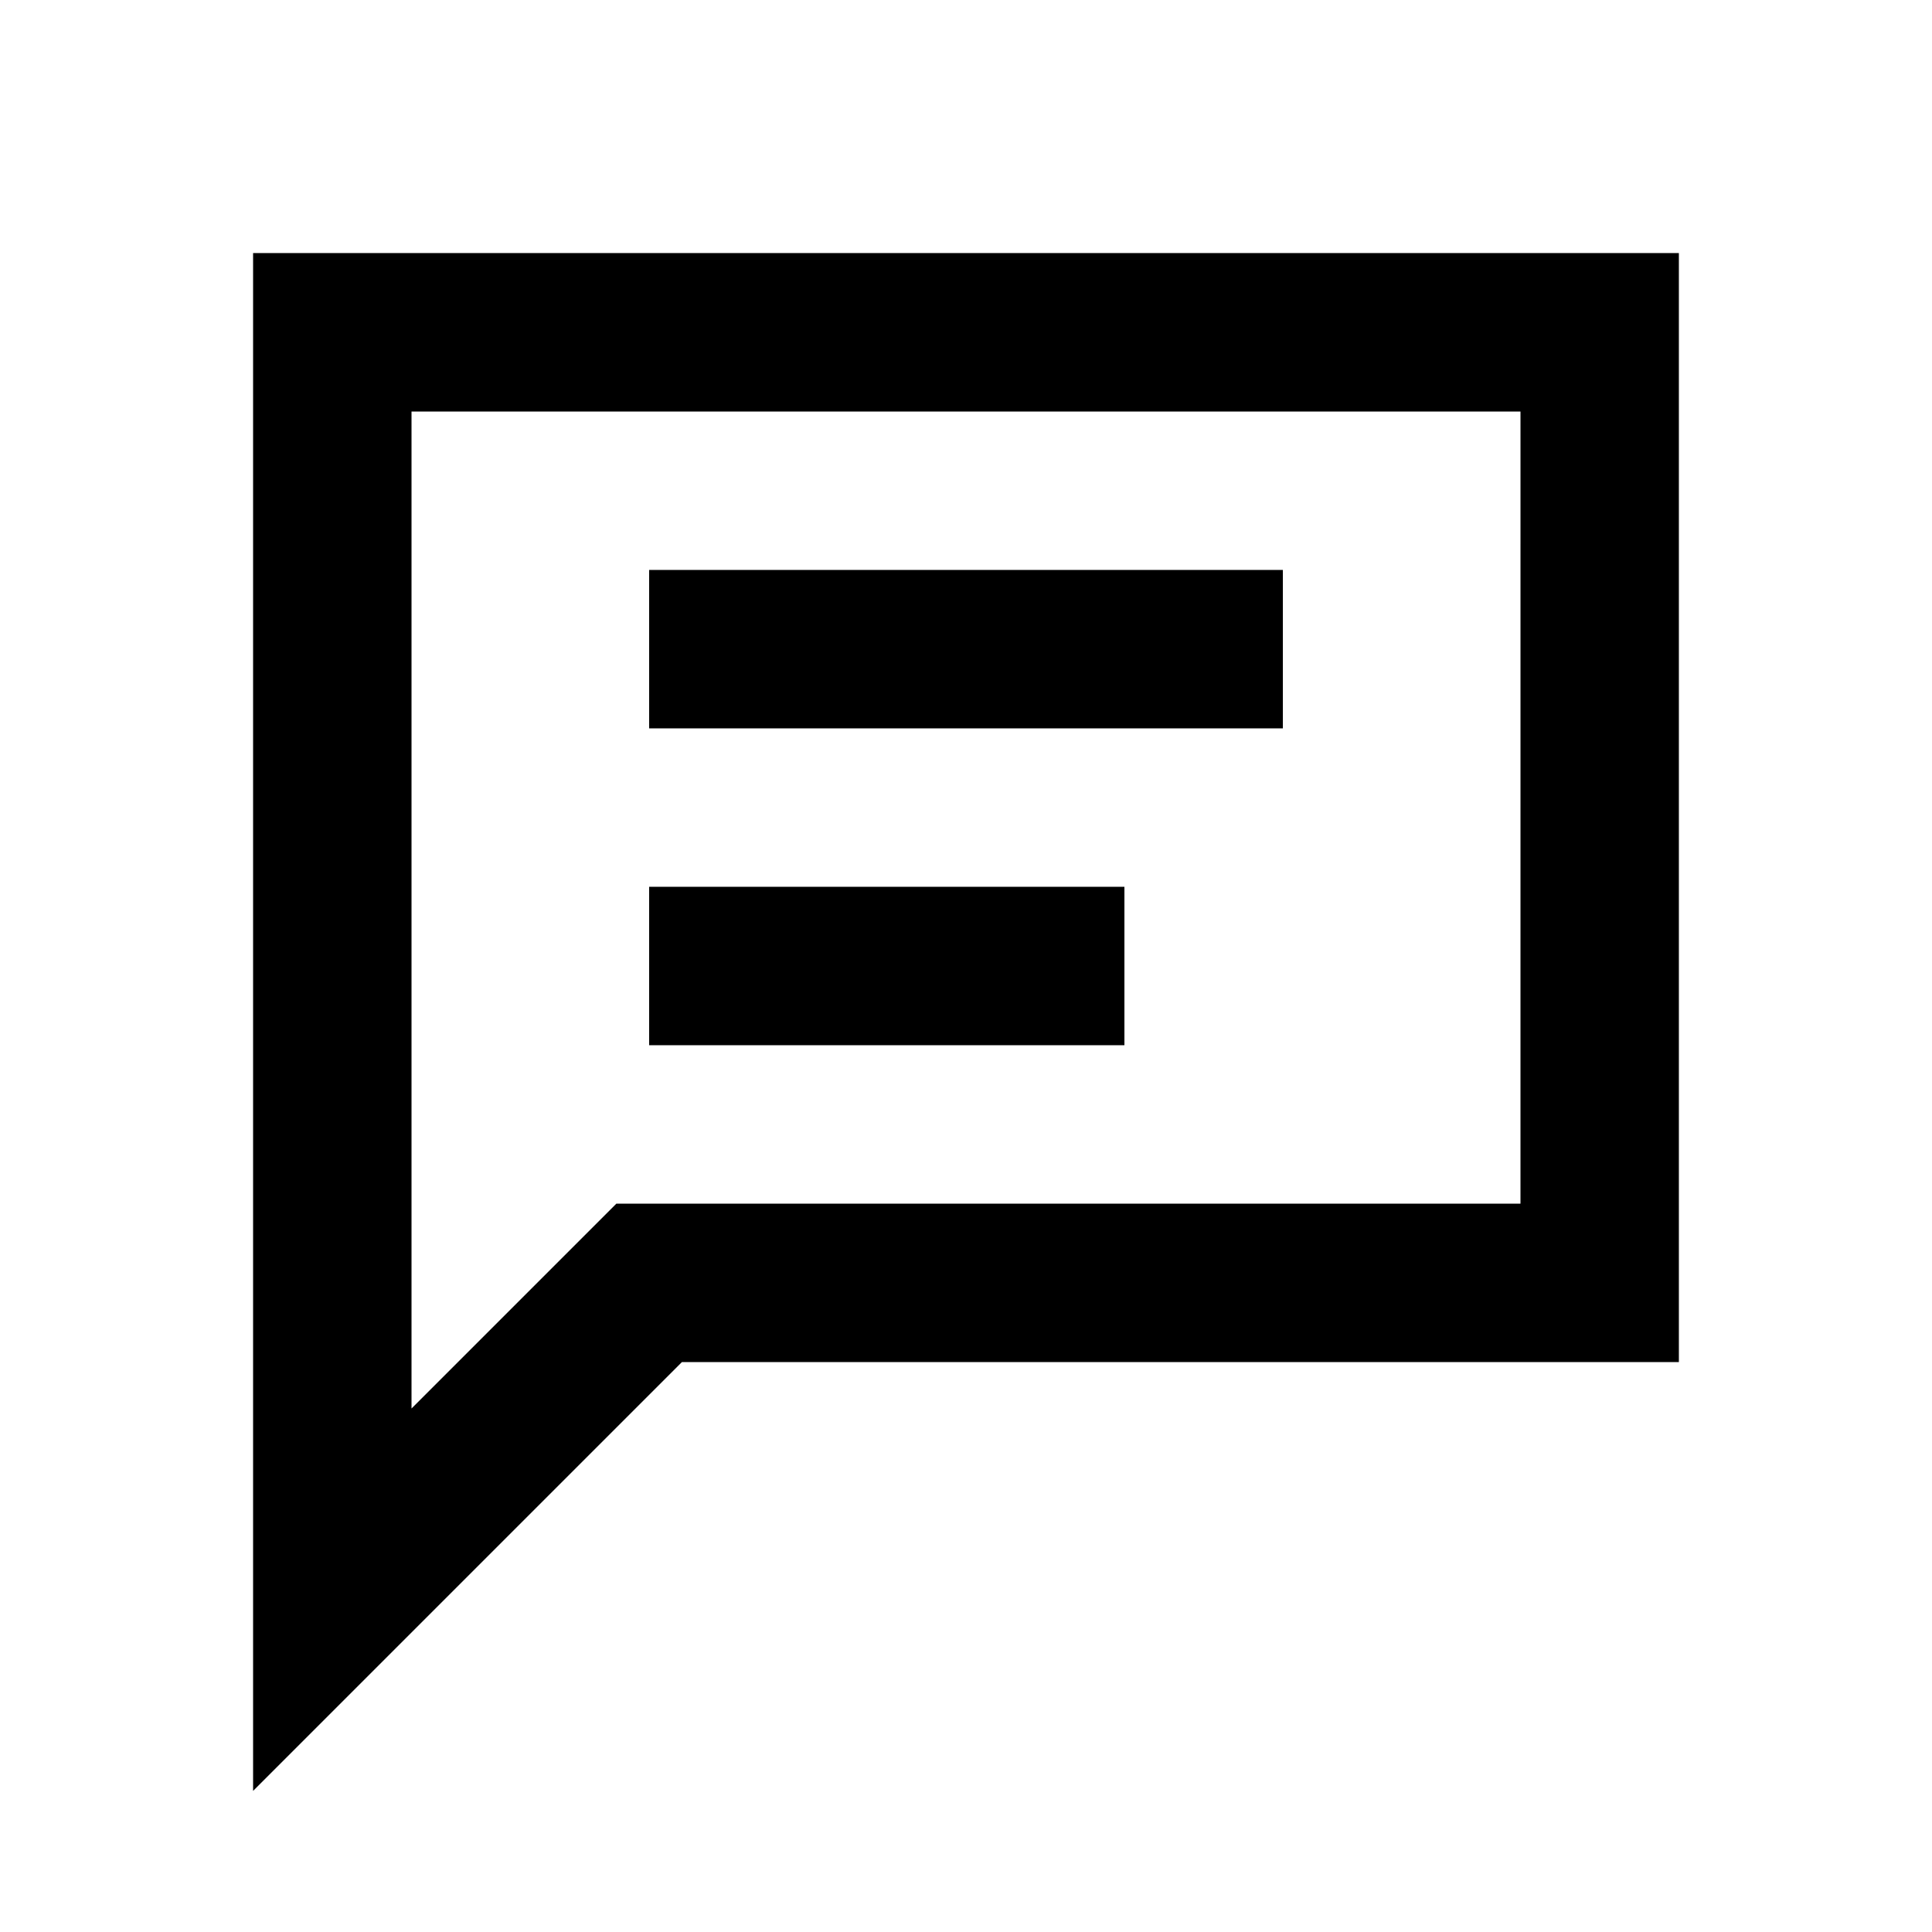
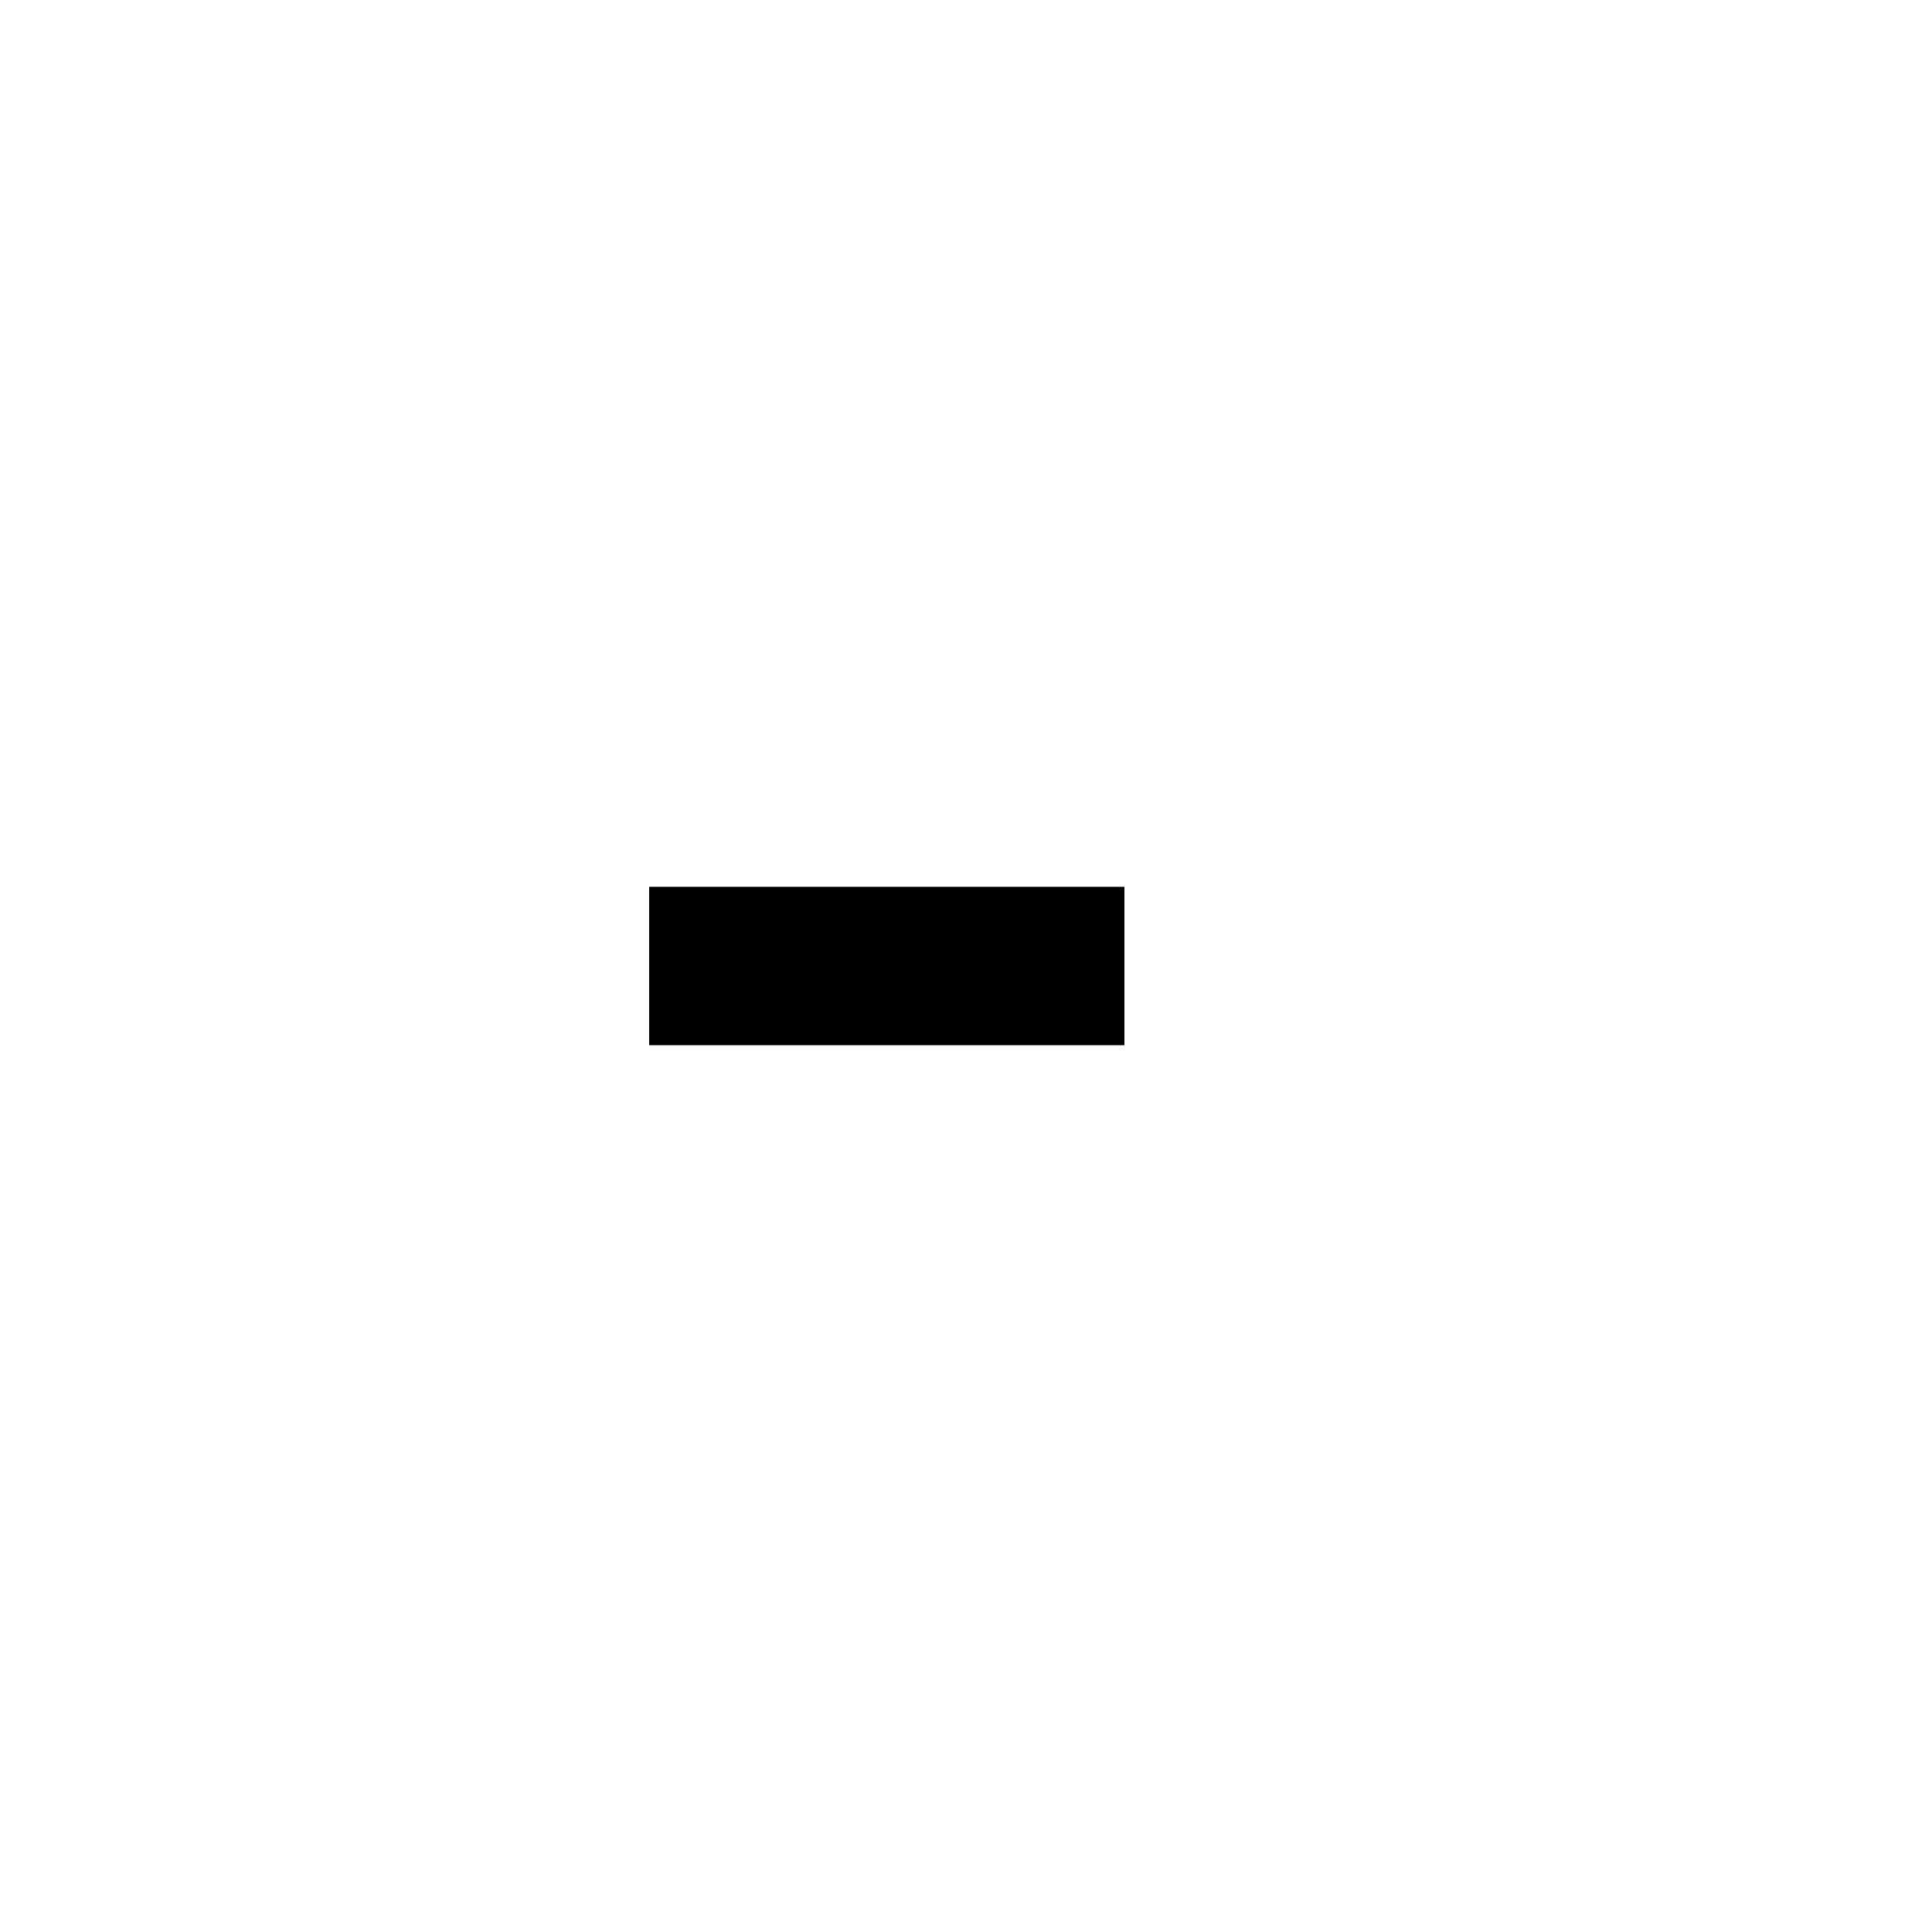
<svg xmlns="http://www.w3.org/2000/svg" fill="#000000" width="800px" height="800px" version="1.1" viewBox="144 144 512 512">
  <g>
-     <path d="m211.07 211.07v407.54l113.65-113.65h264.2v-293.89zm335.87 251.91h-239.6l-54.285 54.285v-264.21h293.89z" />
-     <path d="m316.03 295.04h167.94v41.984h-167.94z" />
    <path d="m316.03 379.01h125.95v41.984h-125.95z" />
  </g>
</svg>